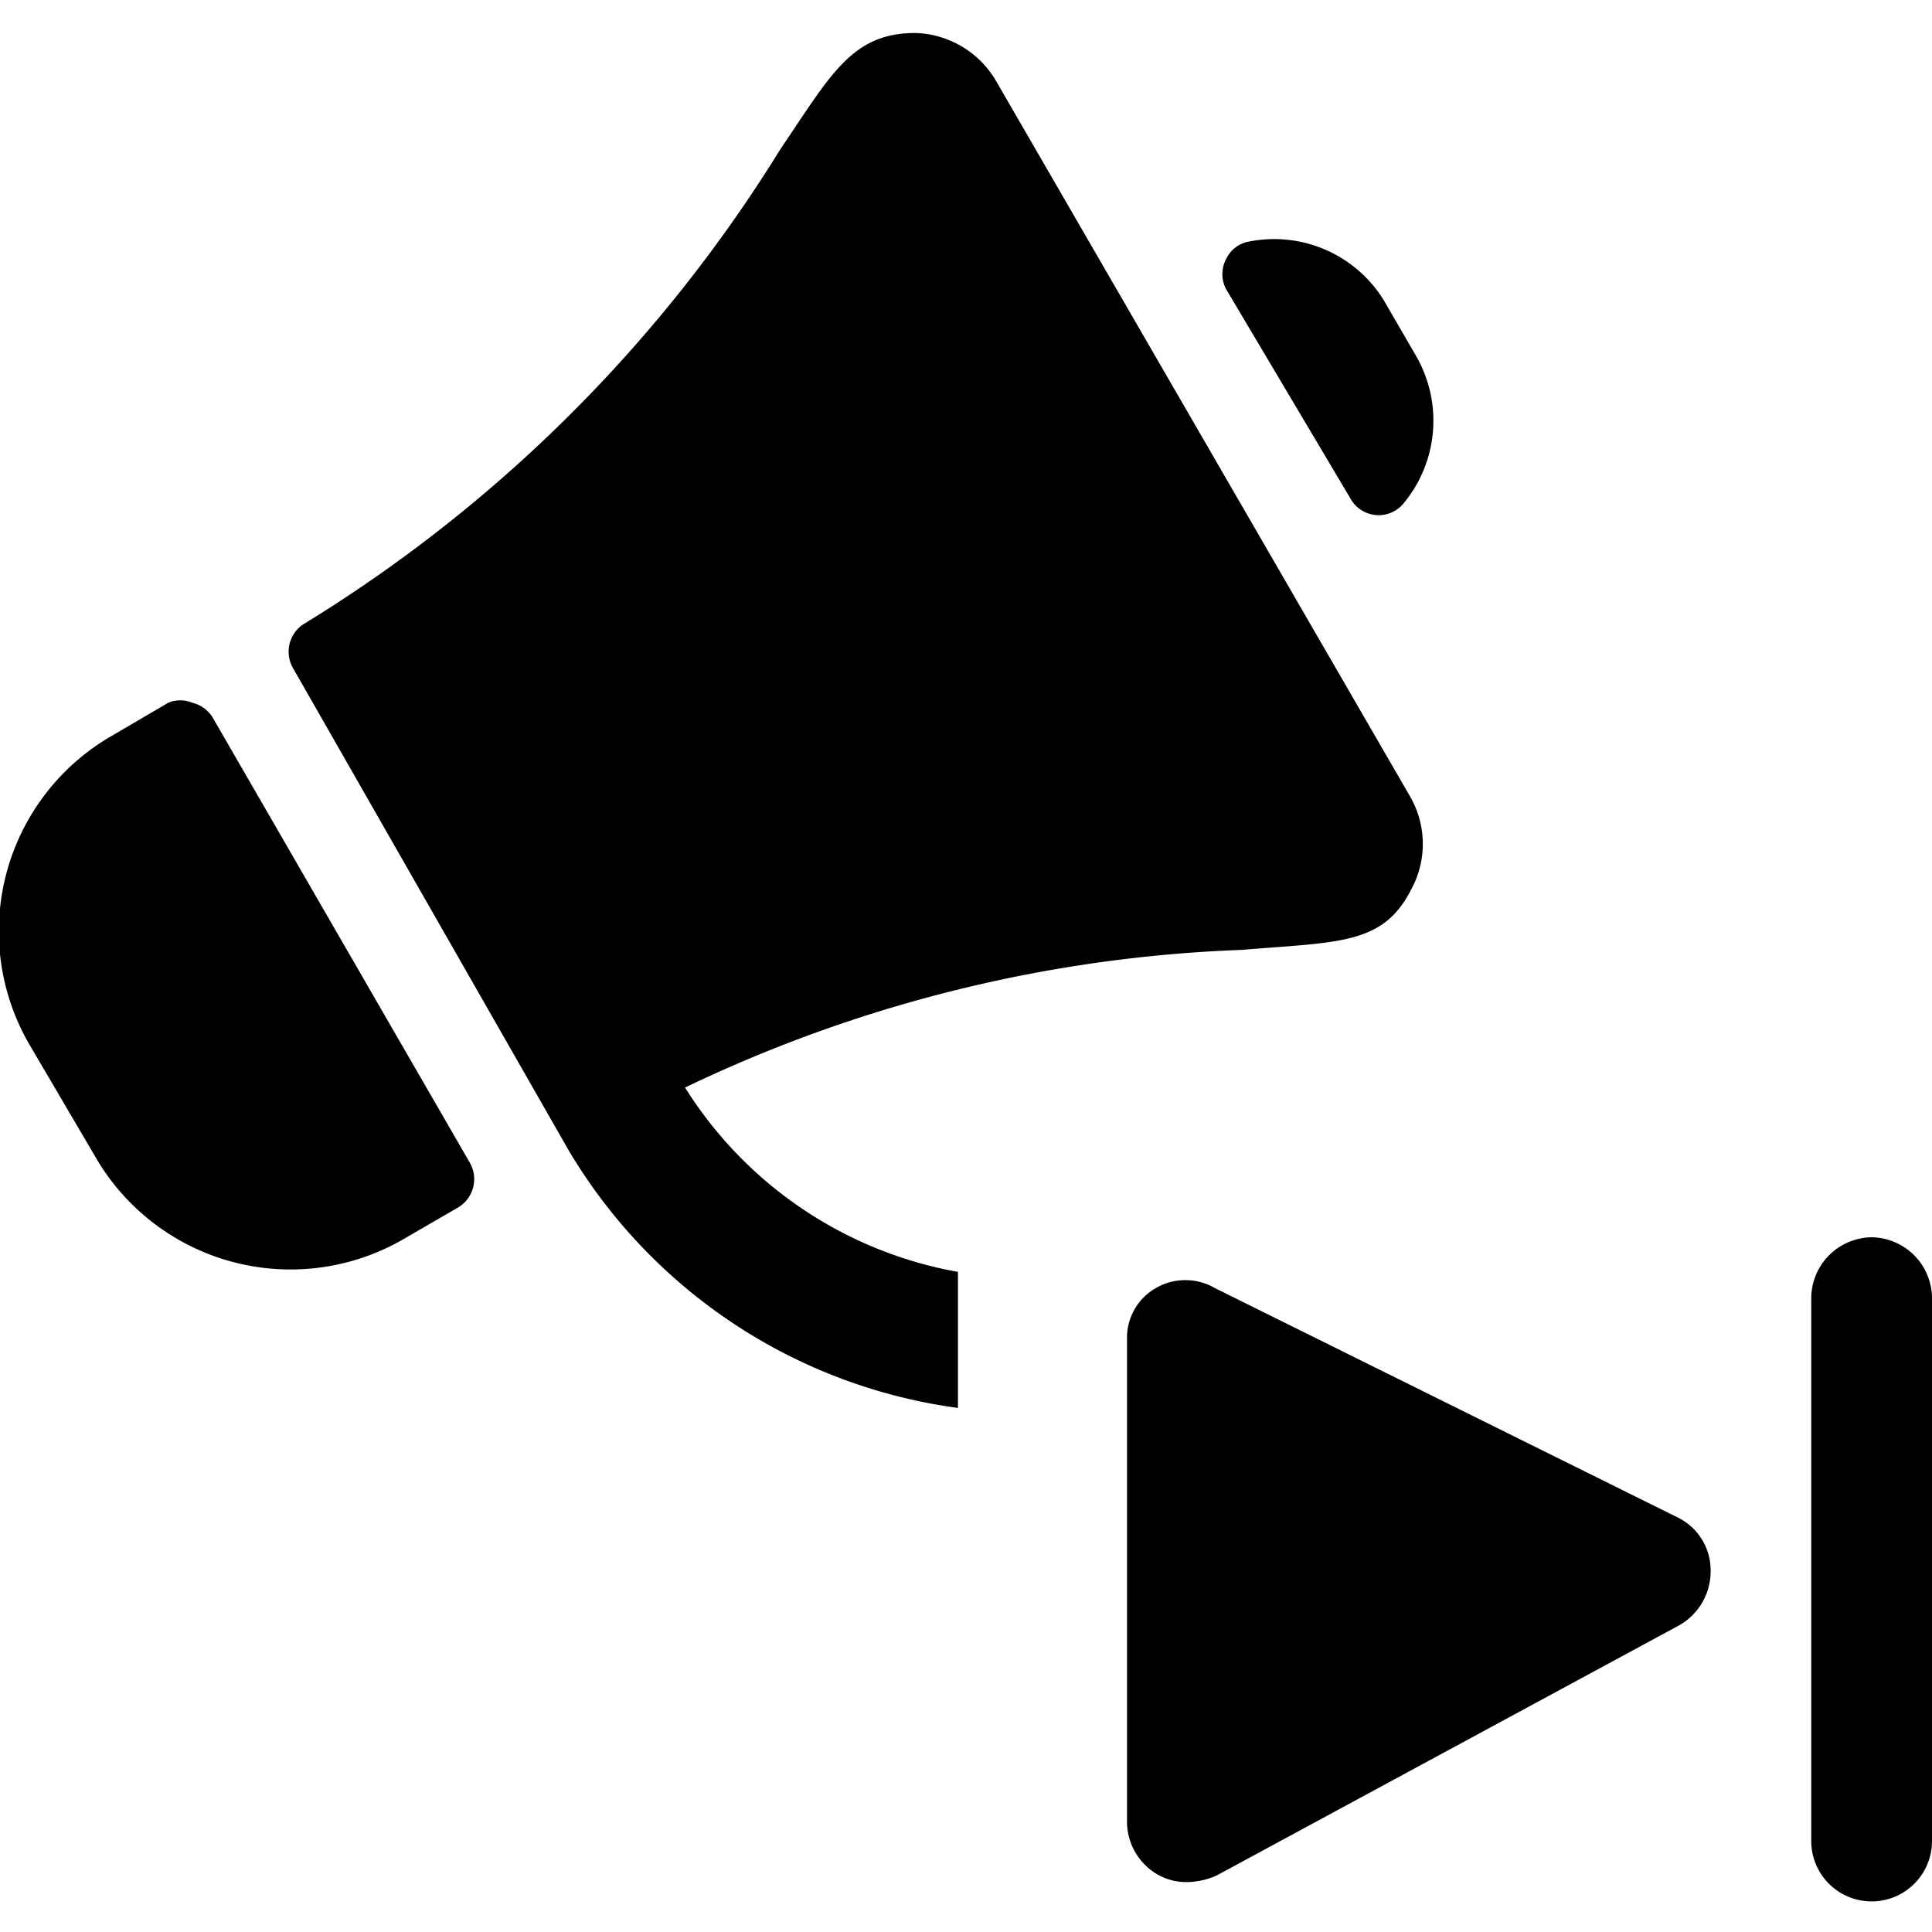
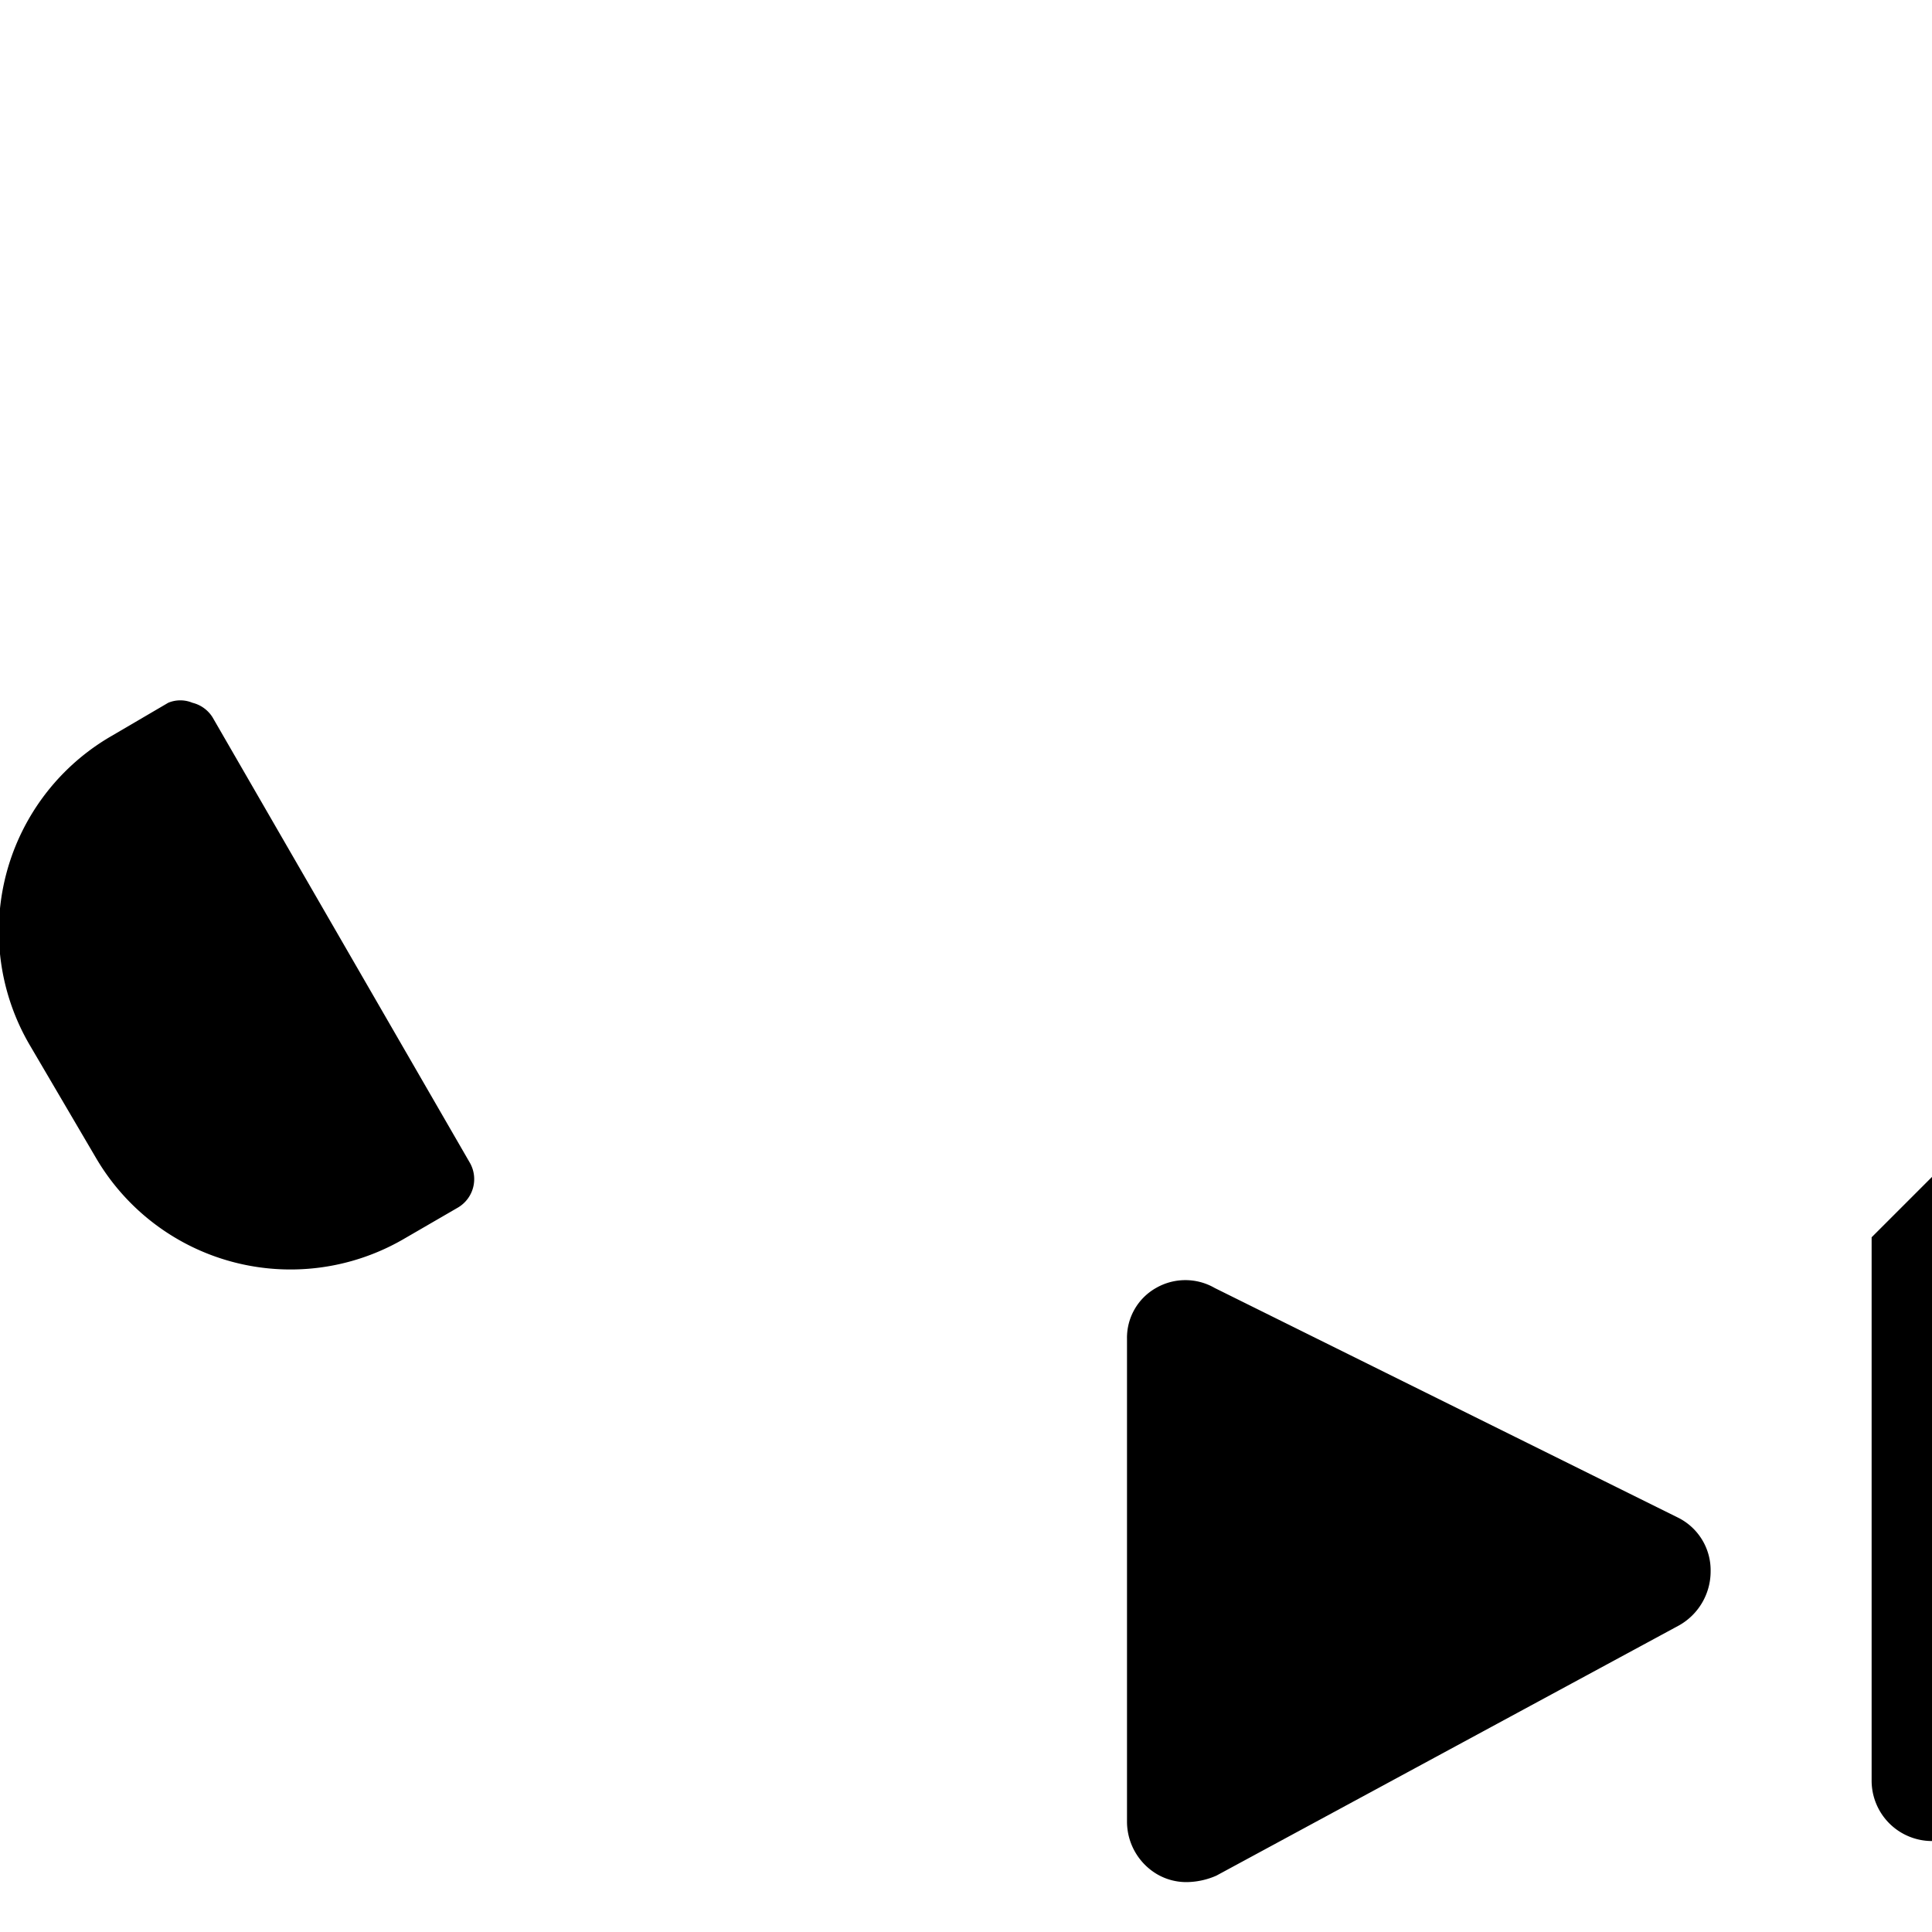
<svg xmlns="http://www.w3.org/2000/svg" viewBox="0 0 24 24">
  <g>
    <path d="M20.84 18.85 15.09 16a0.73 0.73 0 0 0 -0.73 0 0.71 0.71 0 0 0 -0.36 0.63v6a0.76 0.76 0 0 0 0.37 0.65 0.72 0.72 0 0 0 0.38 0.1 0.94 0.94 0 0 0 0.36 -0.08l5.75 -3.11a0.77 0.77 0 0 0 0.39 -0.67 0.73 0.73 0 0 0 -0.41 -0.67Z" fill="#000000" stroke-width="1" />
-     <path d="M23.25 15.37a0.76 0.76 0 0 0 -0.75 0.75v6.75a0.75 0.75 0 1 0 1.5 0v-6.75a0.76 0.76 0 0 0 -0.75 -0.75Z" fill="#000000" stroke-width="1" />
-     <path d="M17.19 3.73A1.6 1.6 0 0 0 15.52 3a0.39 0.39 0 0 0 -0.29 0.22 0.4 0.4 0 0 0 0 0.37l1.55 2.61a0.4 0.4 0 0 0 0.65 0.06 1.61 1.61 0 0 0 0.16 -1.84Z" fill="#000000" stroke-width="1" />
+     <path d="M23.25 15.37v6.75a0.75 0.75 0 1 0 1.5 0v-6.75a0.76 0.76 0 0 0 -0.75 -0.75Z" fill="#000000" stroke-width="1" />
    <path d="M2.64 8.91a0.41 0.41 0 0 0 -0.25 -0.18 0.39 0.39 0 0 0 -0.3 0l-0.7 0.41A2.8 2.8 0 0 0 0.38 13l0.81 1.38A2.8 2.8 0 0 0 5 15.4l0.69 -0.4a0.41 0.41 0 0 0 0.15 -0.55Z" fill="#000000" stroke-width="1" />
-     <path d="M17.52 9.9 12.37 1a1.2 1.2 0 0 0 -1 -0.59c-0.79 0 -1.05 0.52 -1.68 1.45a18 18 0 0 1 -5.93 5.9 0.41 0.41 0 0 0 -0.12 0.54l3.43 6a6.66 6.66 0 0 0 4.83 3.19V15.8a5.05 5.05 0 0 1 -3.39 -2.29 17.43 17.43 0 0 1 6.91 -1.71c1.21 -0.1 1.76 -0.06 2.11 -0.75a1.18 1.18 0 0 0 -0.01 -1.15Z" fill="#000000" stroke-width="1" />
  </g>
</svg>